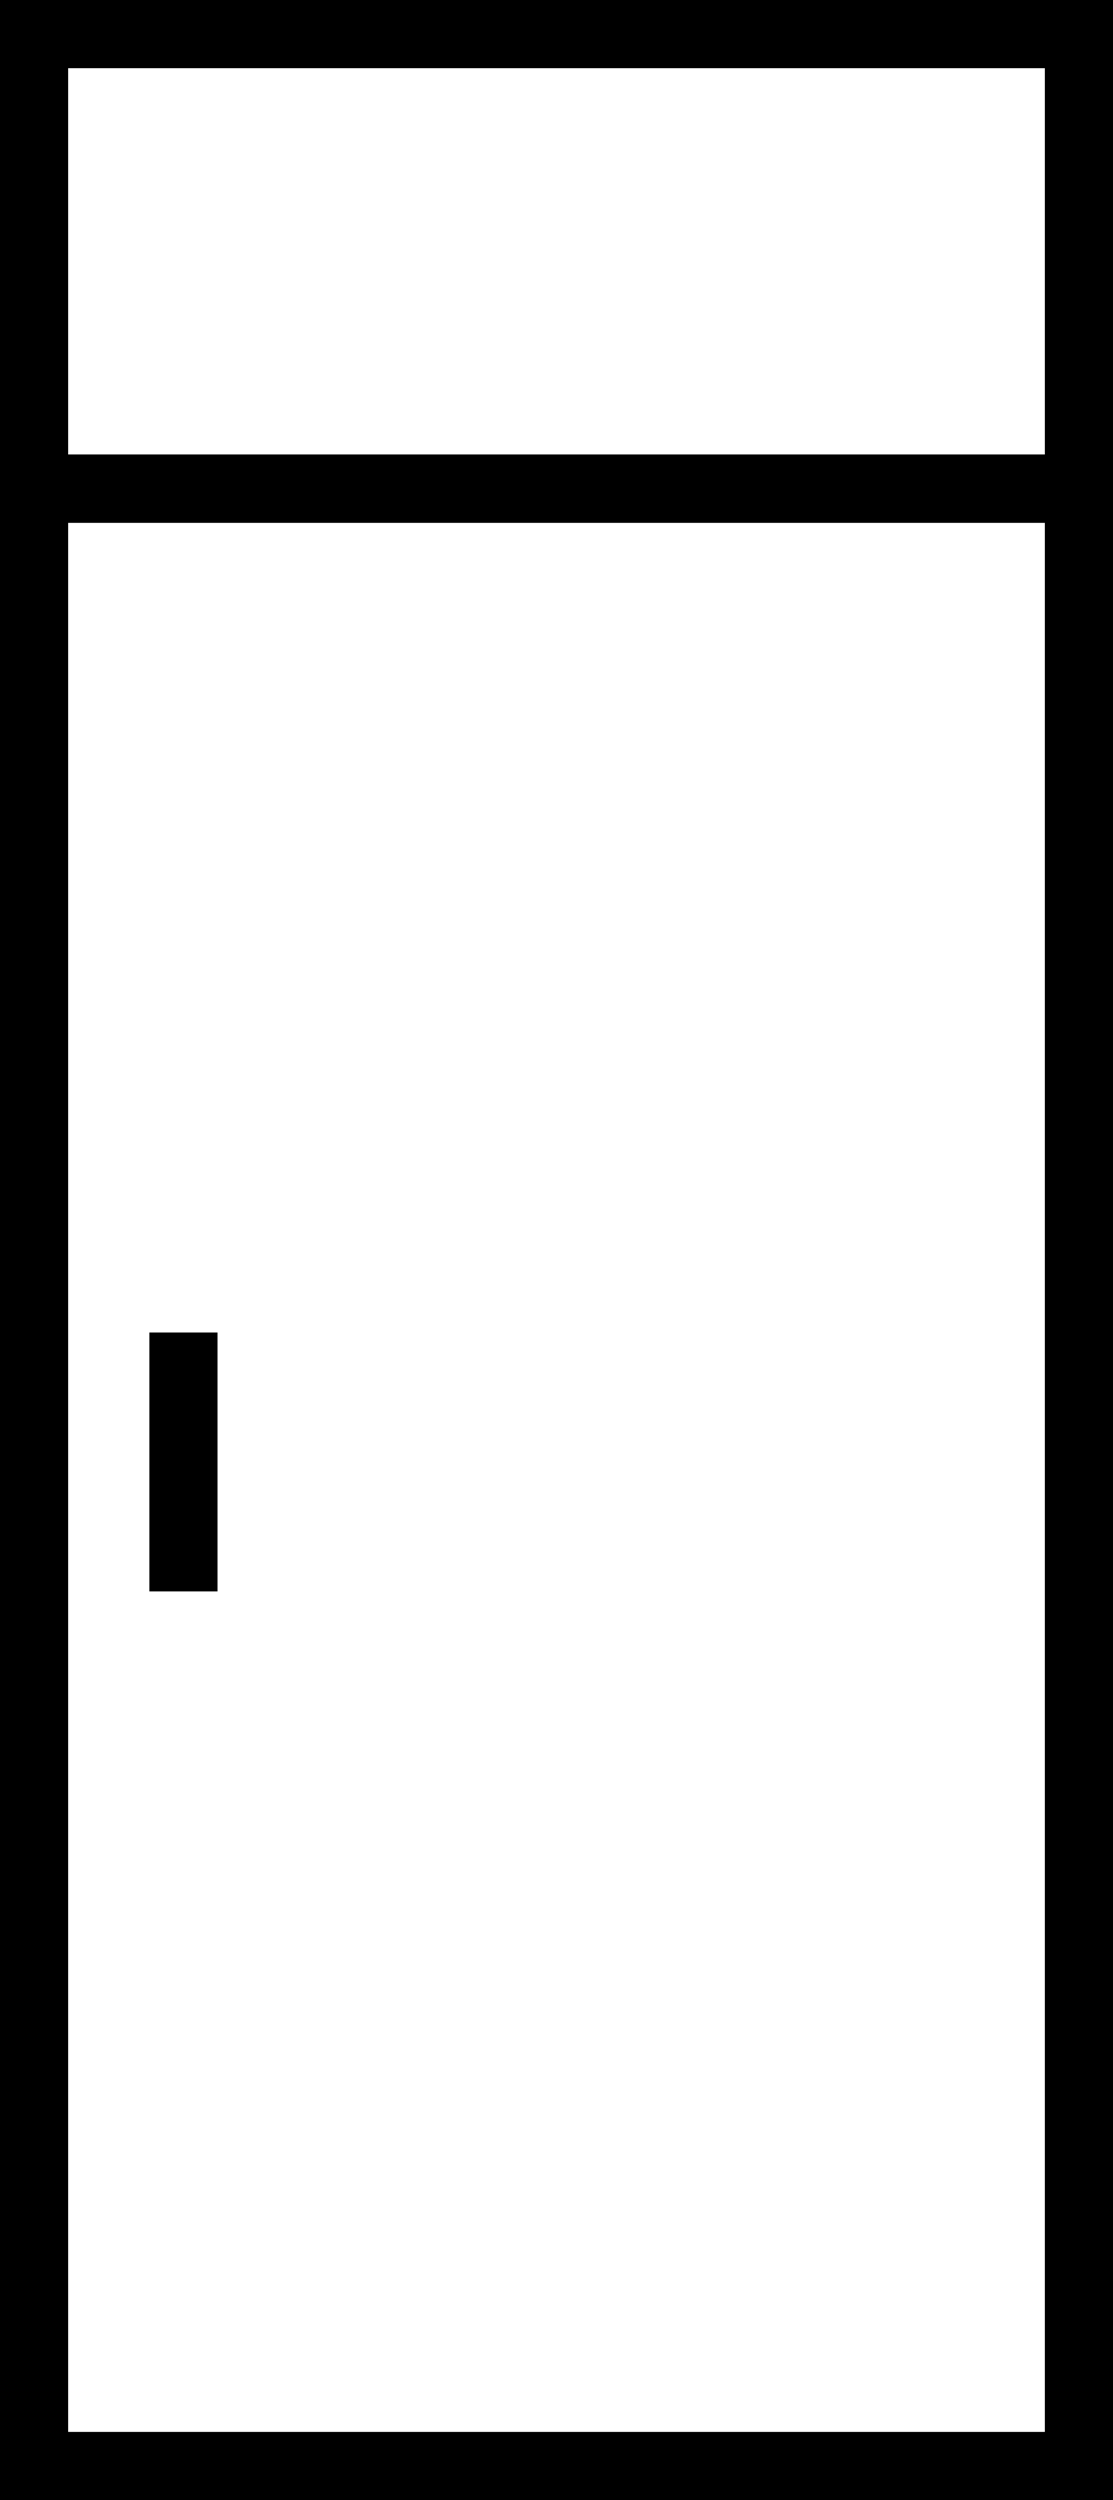
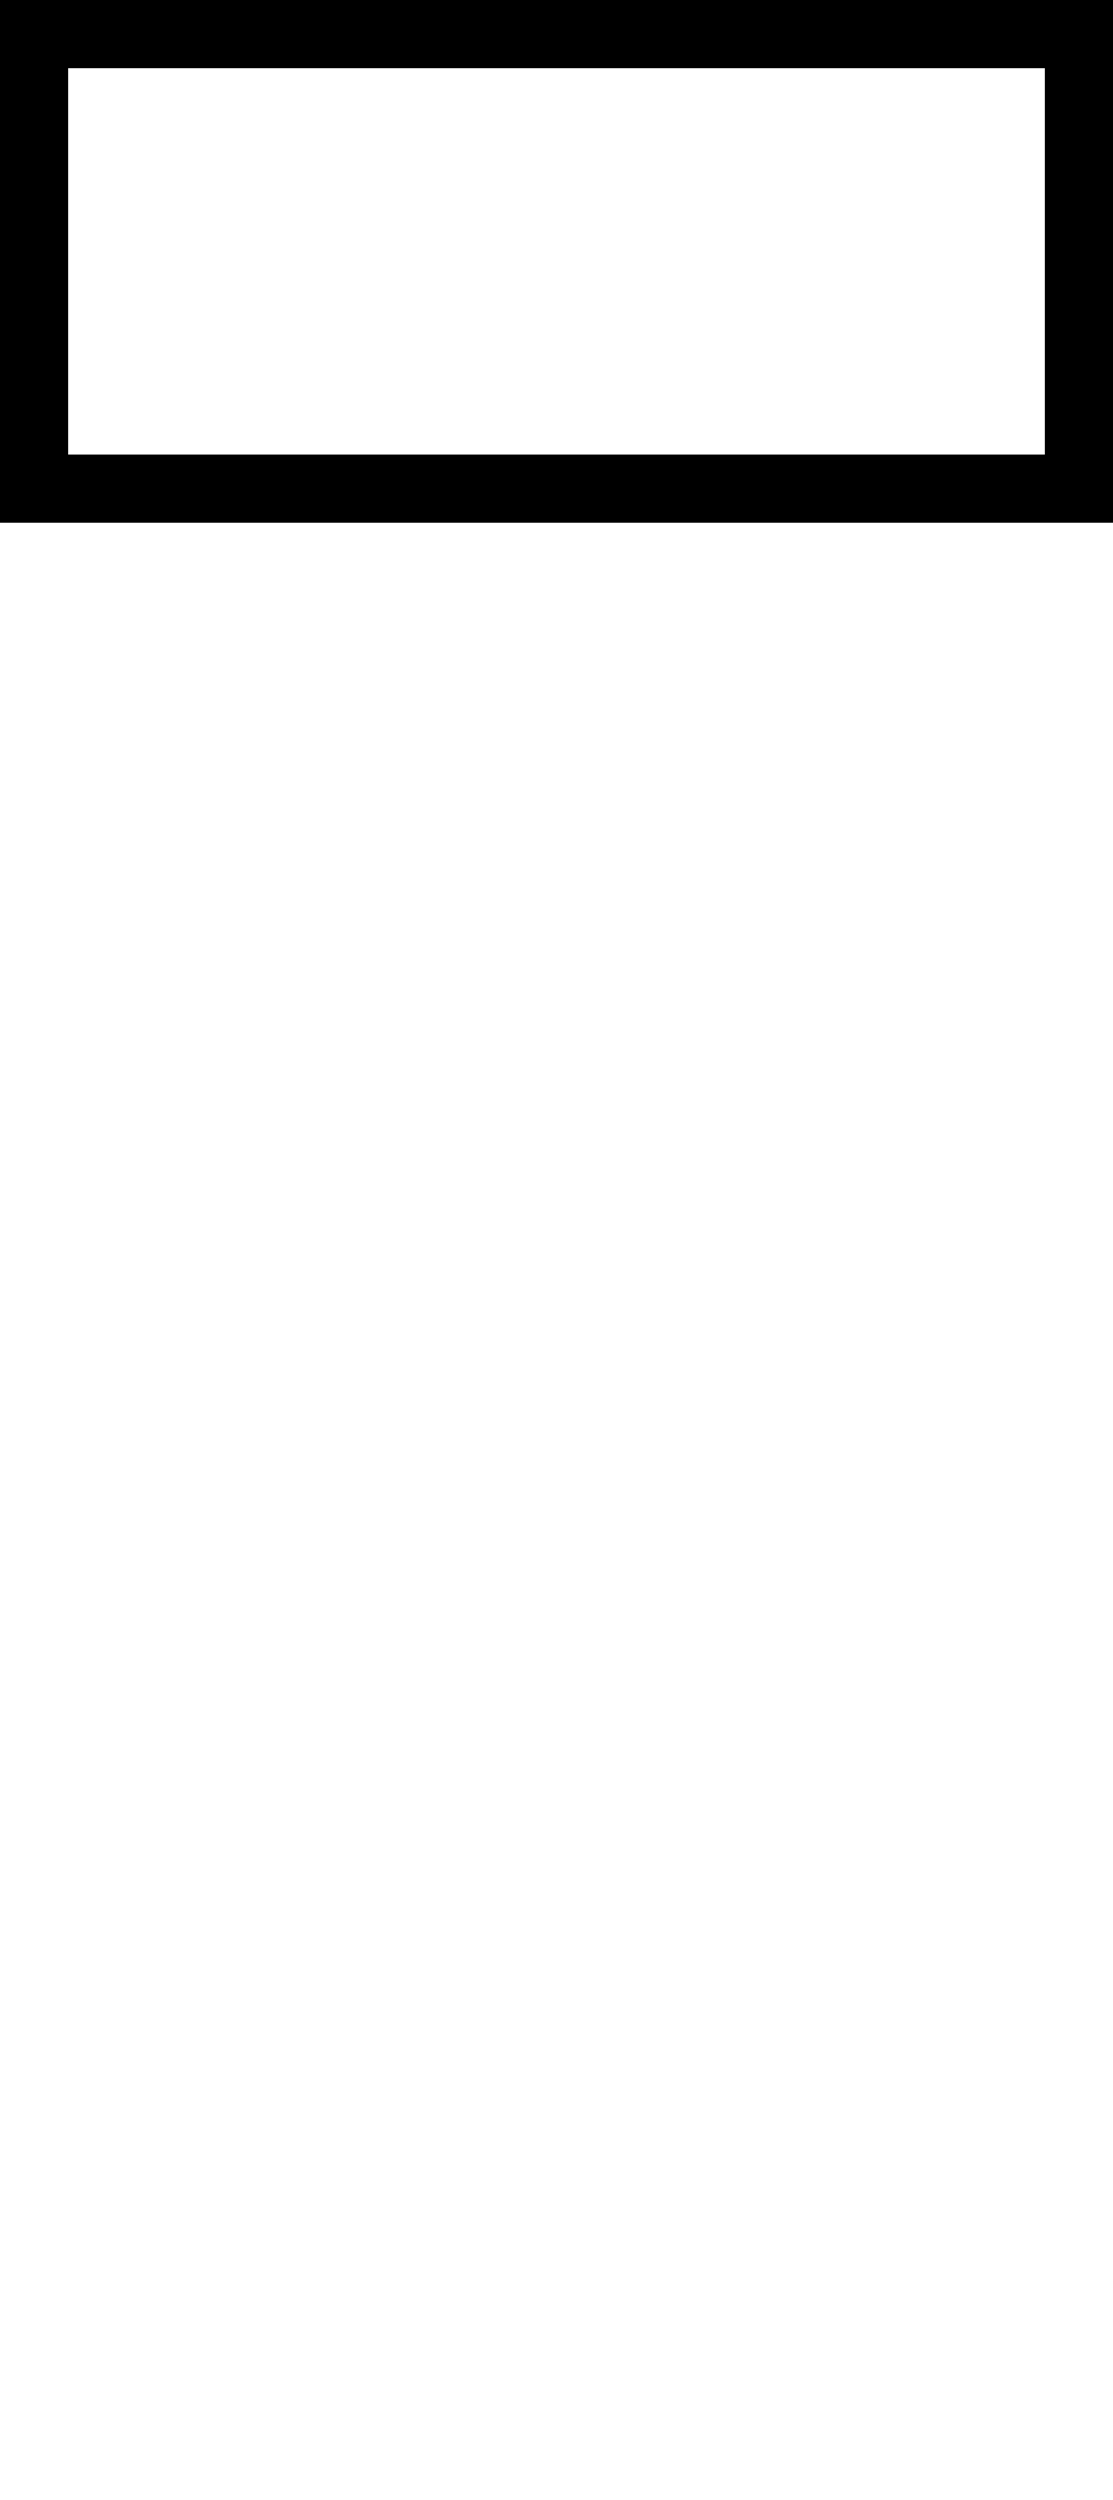
<svg xmlns="http://www.w3.org/2000/svg" width="49" height="110" viewBox="0 0 49 110">
  <g id="Group_472" data-name="Group 472" transform="translate(0.008 0.251)">
    <g id="Rectangle_239" data-name="Rectangle 239" transform="translate(-0.008 19.749)" fill="none" stroke="#000" stroke-width="3">
-       <rect width="49" height="90" stroke="none" />
-       <rect x="1.5" y="1.5" width="46" height="87" fill="none" />
-     </g>
+       </g>
    <g id="Rectangle_240" data-name="Rectangle 240" transform="translate(-0.008 -0.251)" fill="none" stroke="#000" stroke-width="3">
-       <rect width="49" height="23" stroke="none" />
      <rect x="1.5" y="1.5" width="46" height="20" fill="none" />
    </g>
-     <line id="Line_198" data-name="Line 198" y2="11.391" transform="translate(8.068 58.377)" fill="none" stroke="#000" stroke-width="3" />
  </g>
</svg>